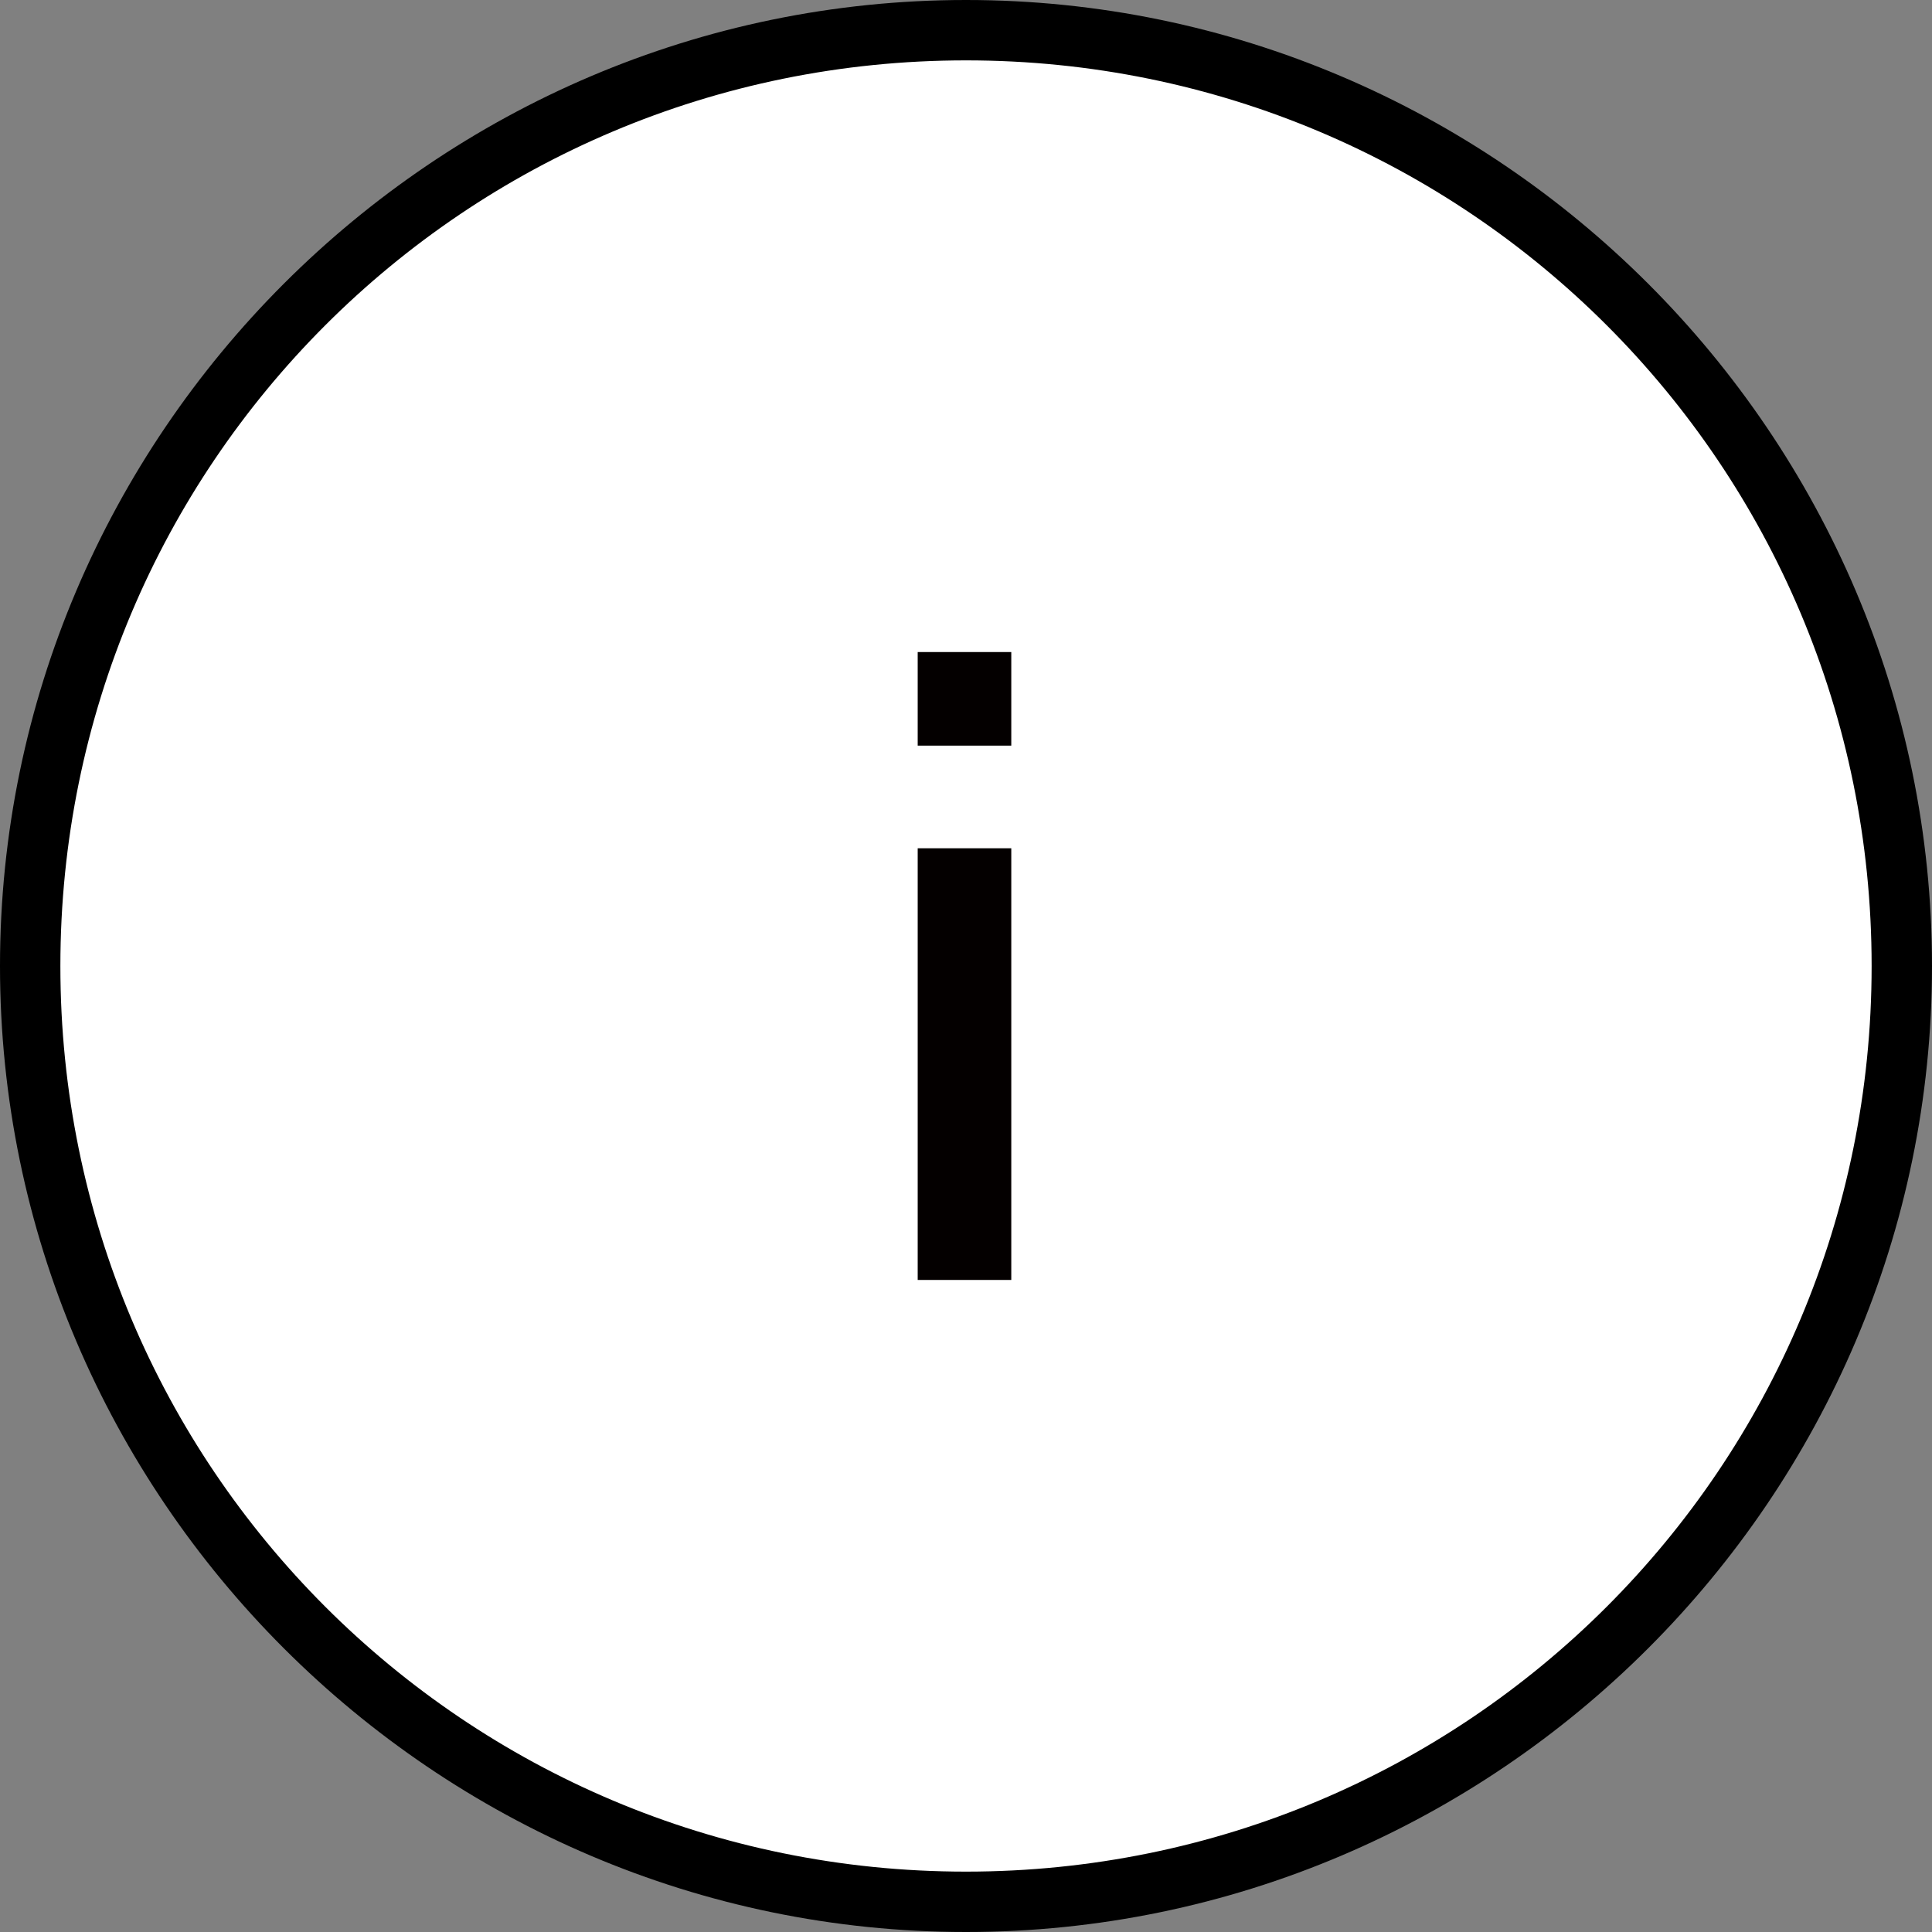
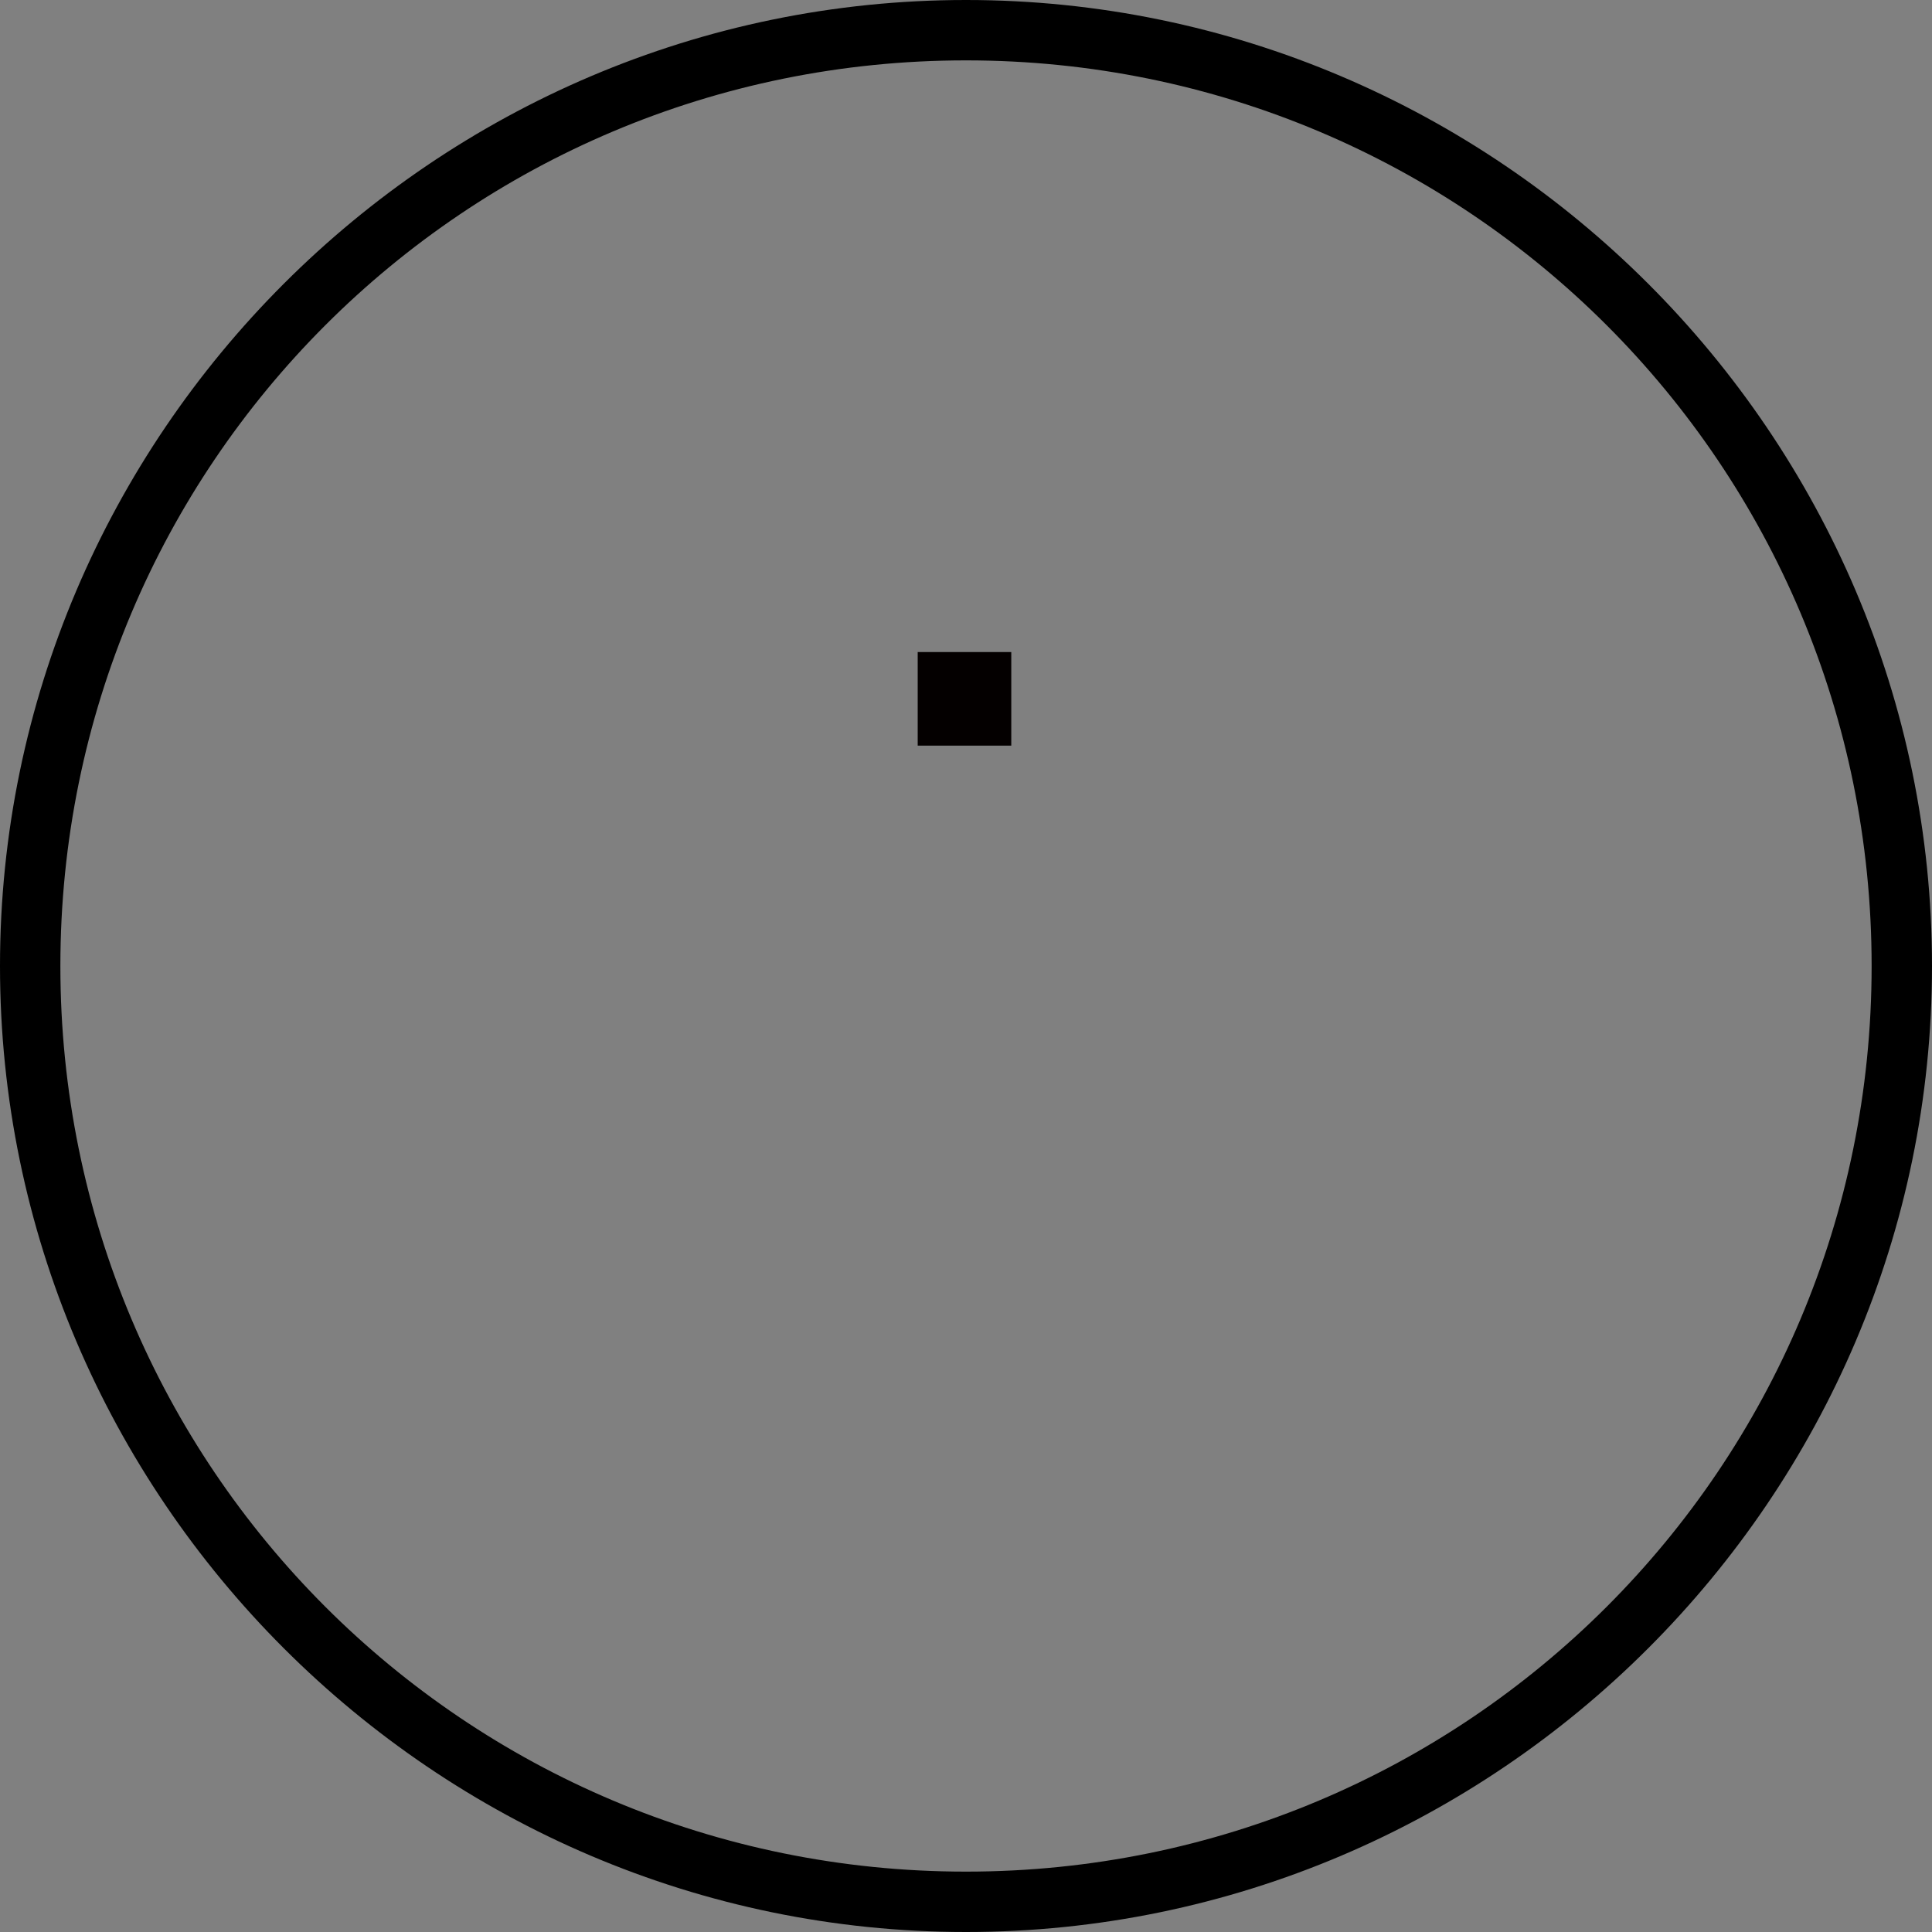
<svg xmlns="http://www.w3.org/2000/svg" version="1.1" x="0px" y="0px" viewBox="0 0 64 64" enable-background="new 0 0 64 64" xml:space="preserve">
  <rect x="0" y="0" width="64" height="64" fill="#808080" stroke="none" />
  <g id="レイヤー_1">
    <g>
-       <path class="color1" fill="#FFFFFF" d="M32,63C14.9,63,1,49.1,1,32C1,14.9,14.9,1,32,1c17.1,0,31,13.9,31,31C63,49.1,49.1,63,32,63z" />
      <path class="color2" fill="#000000" d="M32,2c16.6,0,30,13.4,30,30S48.6,62,32,62S2,48.6,2,32S15.4,2,32,2 M32,0C14.4,0,0,14.4,0,32s14.4,32,32,32s32-14.4,32-32    S49.6,0,32,0L32,0z" />
    </g>
    <g class="color2">
-       <rect x="30.4" y="28.1" fill="#040000" width="3.1" height="14.3" />
      <rect x="30.4" y="21.6" fill="#040000" width="3.1" height="3.1" />
    </g>
  </g>
  <g id="レイヤー_2" display="none">
    <g display="inline">
      <path class="color1" fill="#FFFFFF" d="M32,63C14.9,63,1,49.1,1,32C1,14.9,14.9,1,32,1c17.1,0,31,13.9,31,31C63,49.1,49.1,63,32,63z" />
-       <path class="color2" fill="#040000" d="M32,2c16.6,0,30,13.4,30,30S48.6,62,32,62S2,48.6,2,32S15.4,2,32,2 M32,0C14.4,0,0,14.4,0,32s14.4,32,32,32s32-14.4,32-32    S49.6,0,32,0L32,0z" />
    </g>
    <g class="color2" display="inline">
      <path fill="#040000" d="M32,21.3c-2.6,0-4.7,2.1-4.7,4.7v2.9h3.1V26c0-0.9,0.7-1.6,1.6-1.6c0.9,0,1.6,0.7,1.6,1.6v2.9    c0,0.4-0.2,0.8-0.5,1.1l-1.3,1.3c-0.9,0.9-1.4,2.1-1.4,3.3h0v1.3h3.1v-1.3h0c0-0.4,0.2-0.8,0.5-1.1l1.3-1.3l0,0    c0.8-0.8,1.4-2,1.4-3.3V26C36.7,23.4,34.6,21.3,32,21.3z" />
      <rect x="30.4" y="39.3" fill="#040000" width="3.1" height="3.1" />
    </g>
  </g>
</svg>